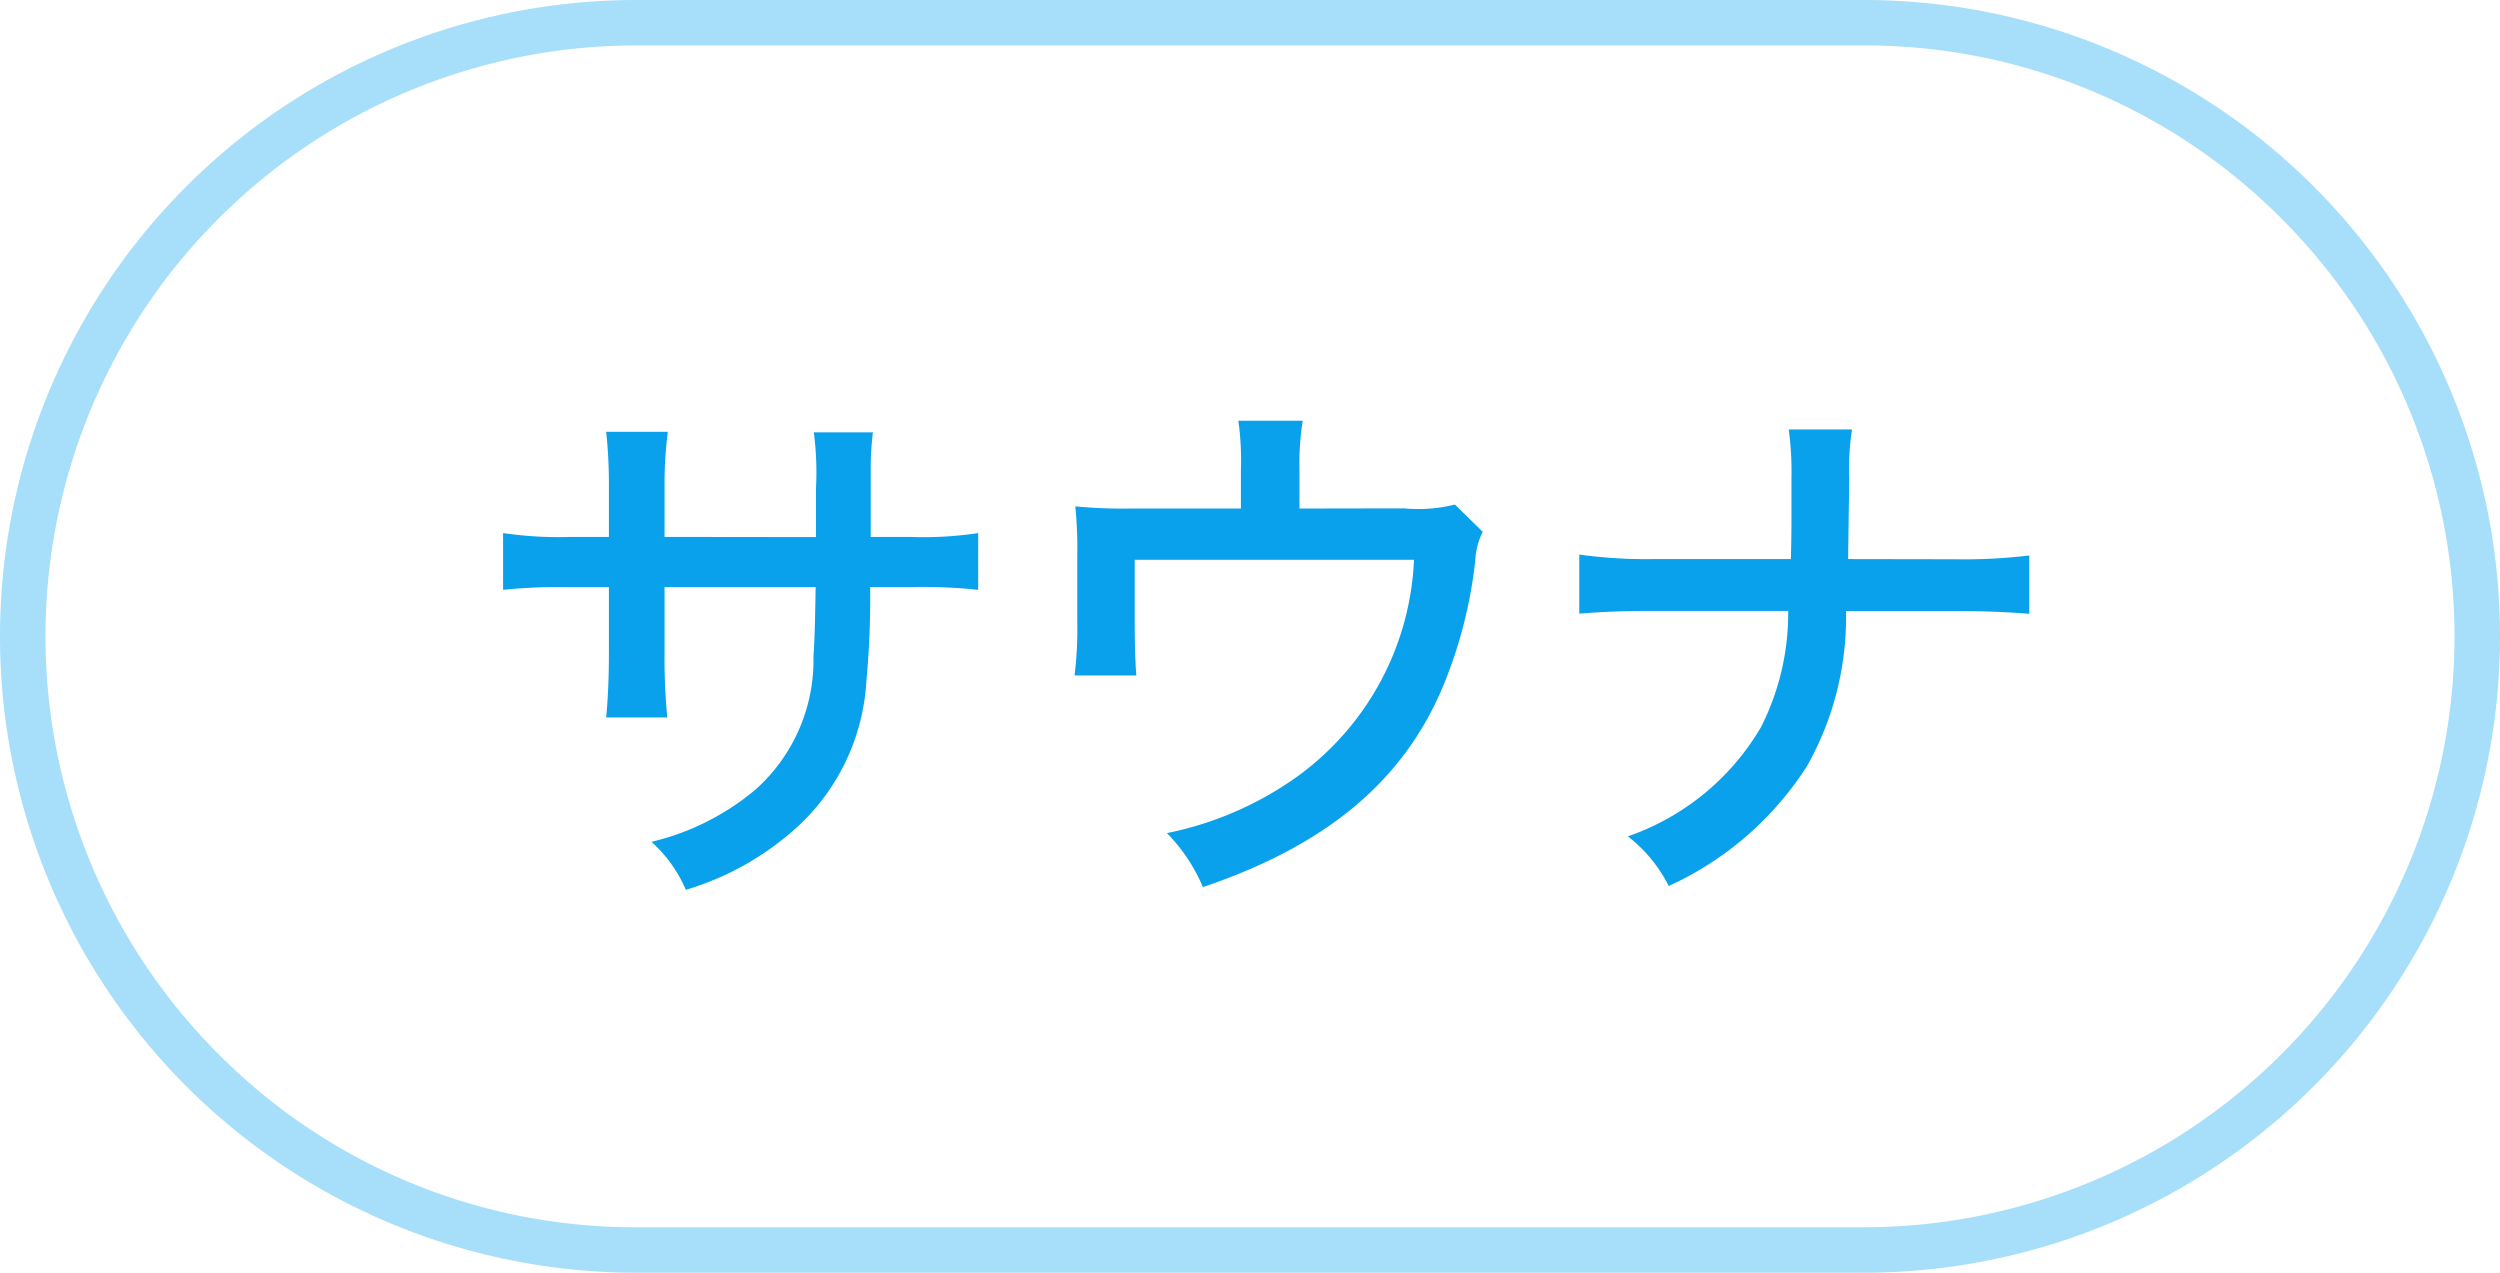
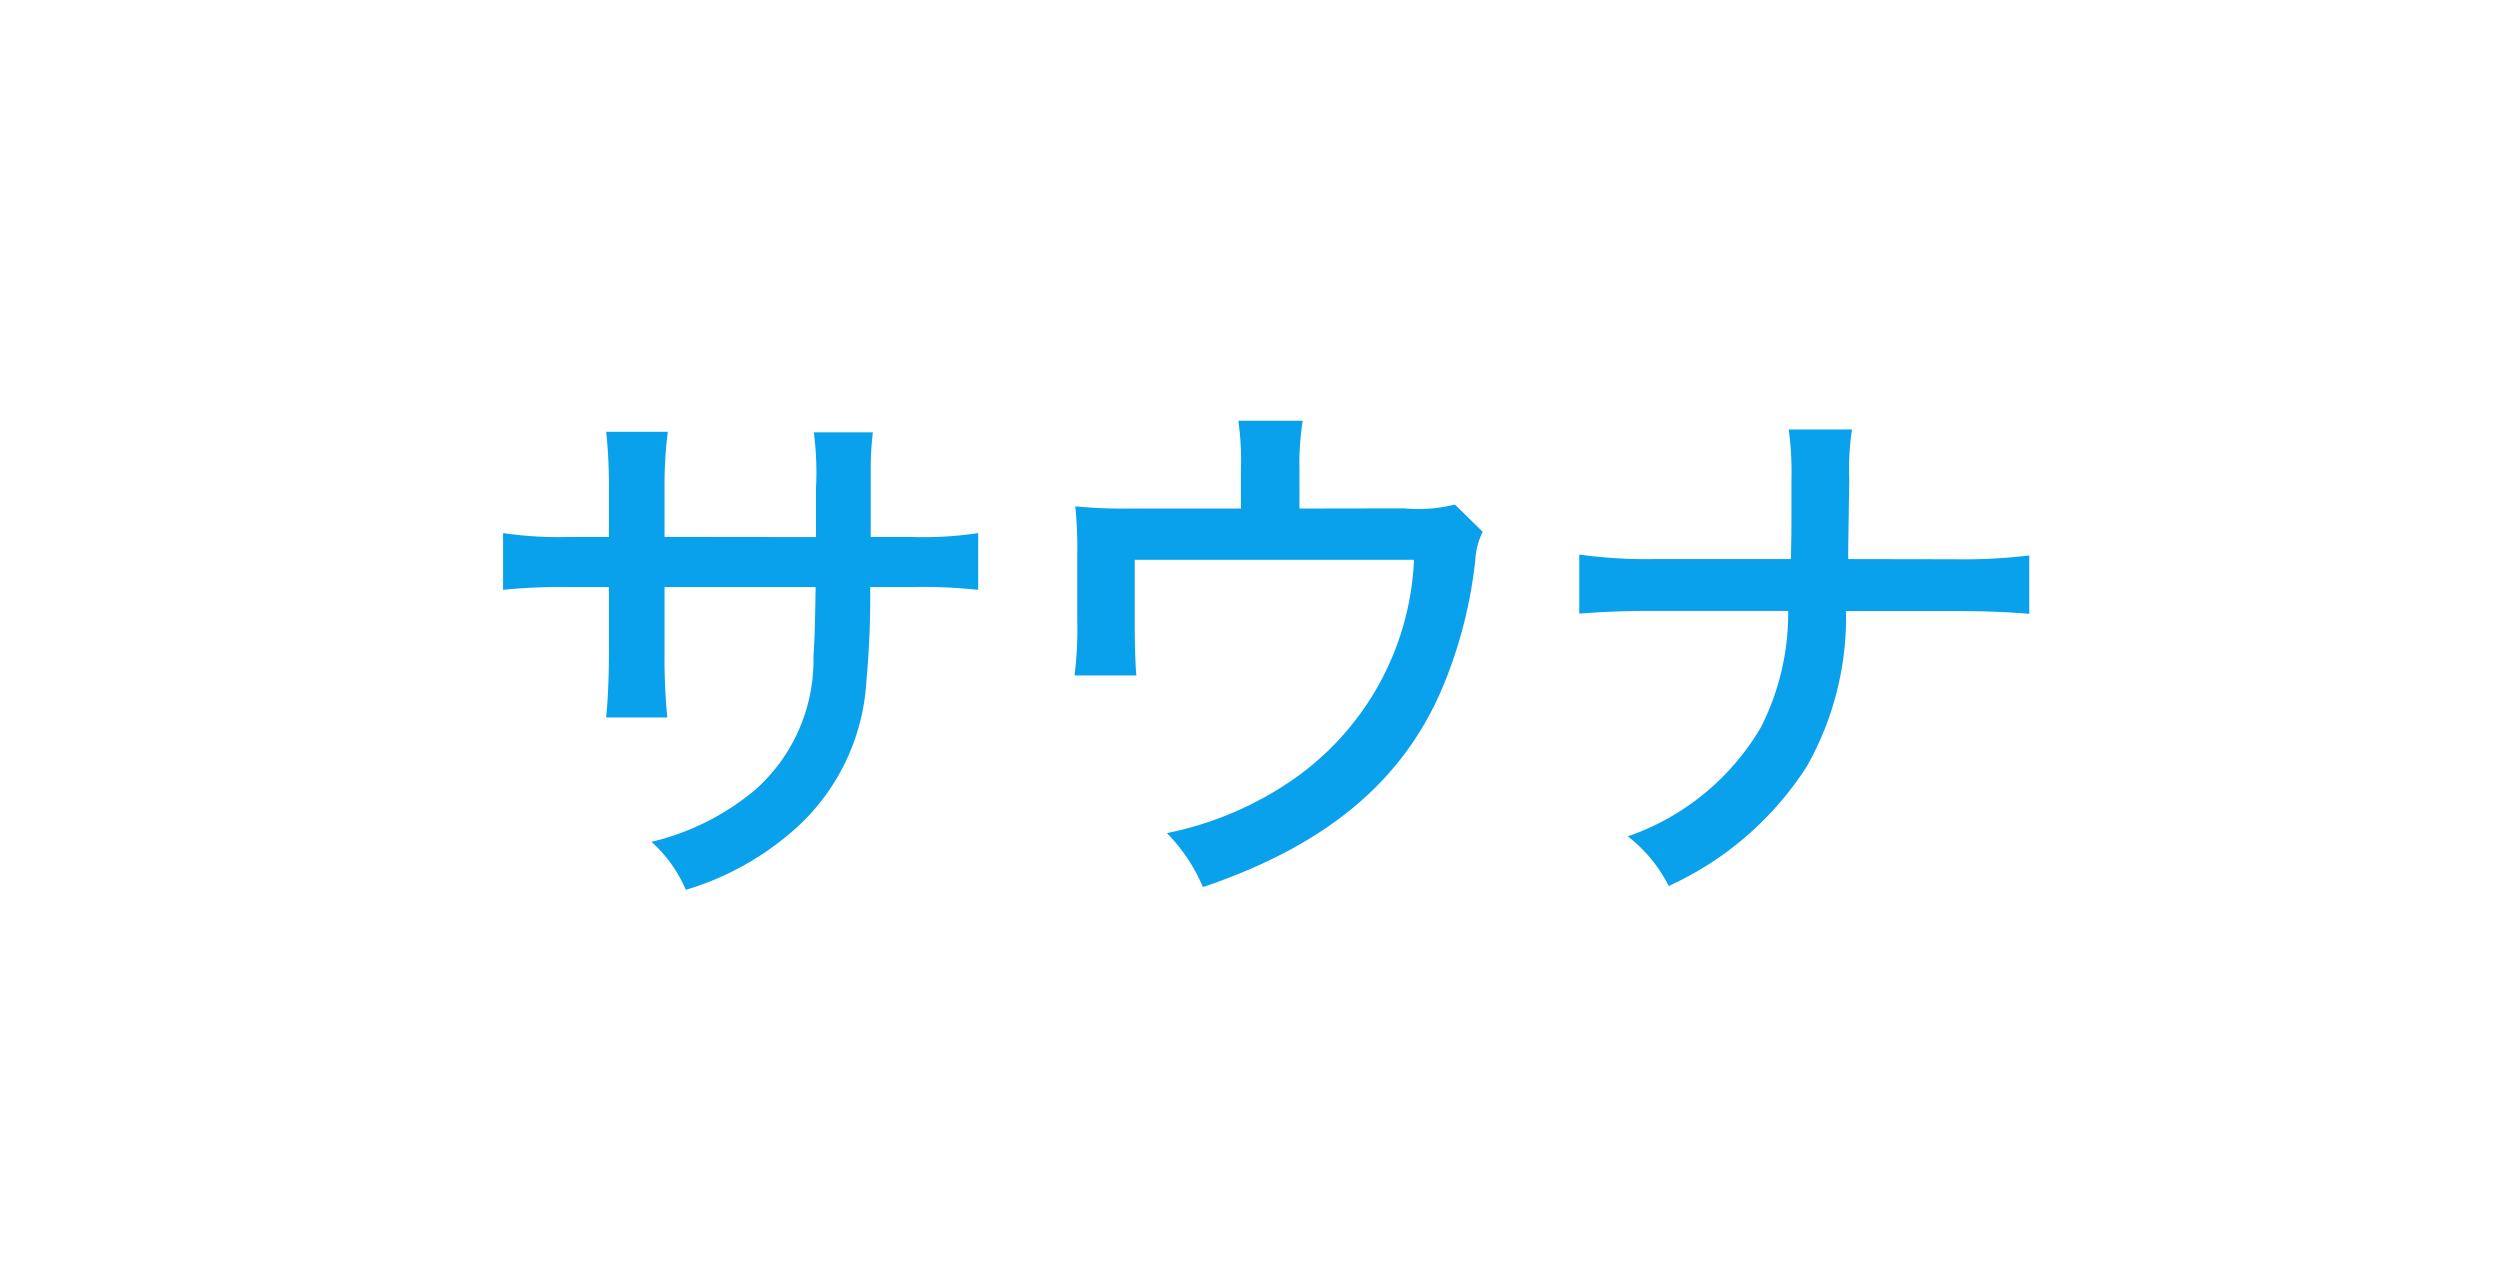
<svg xmlns="http://www.w3.org/2000/svg" width="55" height="28" viewBox="0 0 55 28">
  <g transform="translate(8948 14177)">
-     <path d="M14,1A13,13,0,0,0,4.808,23.192,12.915,12.915,0,0,0,14,27H41A13,13,0,0,0,50.192,4.808,12.915,12.915,0,0,0,41,1H14m0-1H41a14,14,0,0,1,0,28H14A14,14,0,0,1,14,0Z" transform="translate(-8948 -14177)" fill="#0aa1ec" opacity="0.359" />
    <path d="M-13.38-7.188V-8.3a9.085,9.085,0,0,1,.072-1.2h-1.356a10.981,10.981,0,0,1,.06,1.212v1.1h-.828a8.475,8.475,0,0,1-1.5-.084v1.248a12.681,12.681,0,0,1,1.476-.06h.852v1.452c0,.564-.024,1.032-.06,1.416h1.344a13.881,13.881,0,0,1-.06-1.452V-6.084h3.324c-.012.78-.024,1.2-.048,1.524a3.816,3.816,0,0,1-1.272,2.928A5.536,5.536,0,0,1-13.668-.48,3,3,0,0,1-12.912.576,6.3,6.3,0,0,0-10.656-.636,4.724,4.724,0,0,0-8.94-4.008a20.092,20.092,0,0,0,.084-2.076h.9a11.6,11.6,0,0,1,1.476.06V-7.272a8.012,8.012,0,0,1-1.5.084h-.864v-1.5a6.375,6.375,0,0,1,.048-.8h-1.3a6.784,6.784,0,0,1,.048,1.224v1.08ZM.588-7.812v-.84A6.117,6.117,0,0,1,.66-9.744H-.756A6.365,6.365,0,0,1-.7-8.652v.84H-3.12A11.21,11.21,0,0,1-4.344-7.86,9.027,9.027,0,0,1-4.3-6.792V-5.34a8.36,8.36,0,0,1-.06,1.2H-3c-.024-.264-.036-.708-.036-1.176V-6.684H3.108A6.213,6.213,0,0,1,.264-1.728,7.46,7.46,0,0,1-2.328-.672,3.8,3.8,0,0,1-1.536.516C1.2-.408,2.892-1.836,3.756-3.924a10.037,10.037,0,0,0,.7-2.748A1.578,1.578,0,0,1,4.62-7.3l-.612-.6a3.317,3.317,0,0,1-1.116.084ZM12.66-6.7c0-.144,0-.144.012-.984l.012-.768a5.779,5.779,0,0,1,.06-1.1H11.352a6.971,6.971,0,0,1,.06,1.1v.768c0,.252,0,.48-.012.984H8.364a10.584,10.584,0,0,1-1.62-.1v1.3c.456-.036.936-.06,1.608-.06H11.34A5.532,5.532,0,0,1,10.74-3,5.461,5.461,0,0,1,7.812-.6a3.187,3.187,0,0,1,.9,1.092,7.107,7.107,0,0,0,3.036-2.628,6.653,6.653,0,0,0,.864-3.42H15.06c.672,0,1.128.024,1.584.06V-6.78a11.8,11.8,0,0,1-1.608.084Z" transform="translate(-8920 -14158)" fill="#0aa1ec" />
  </g>
</svg>